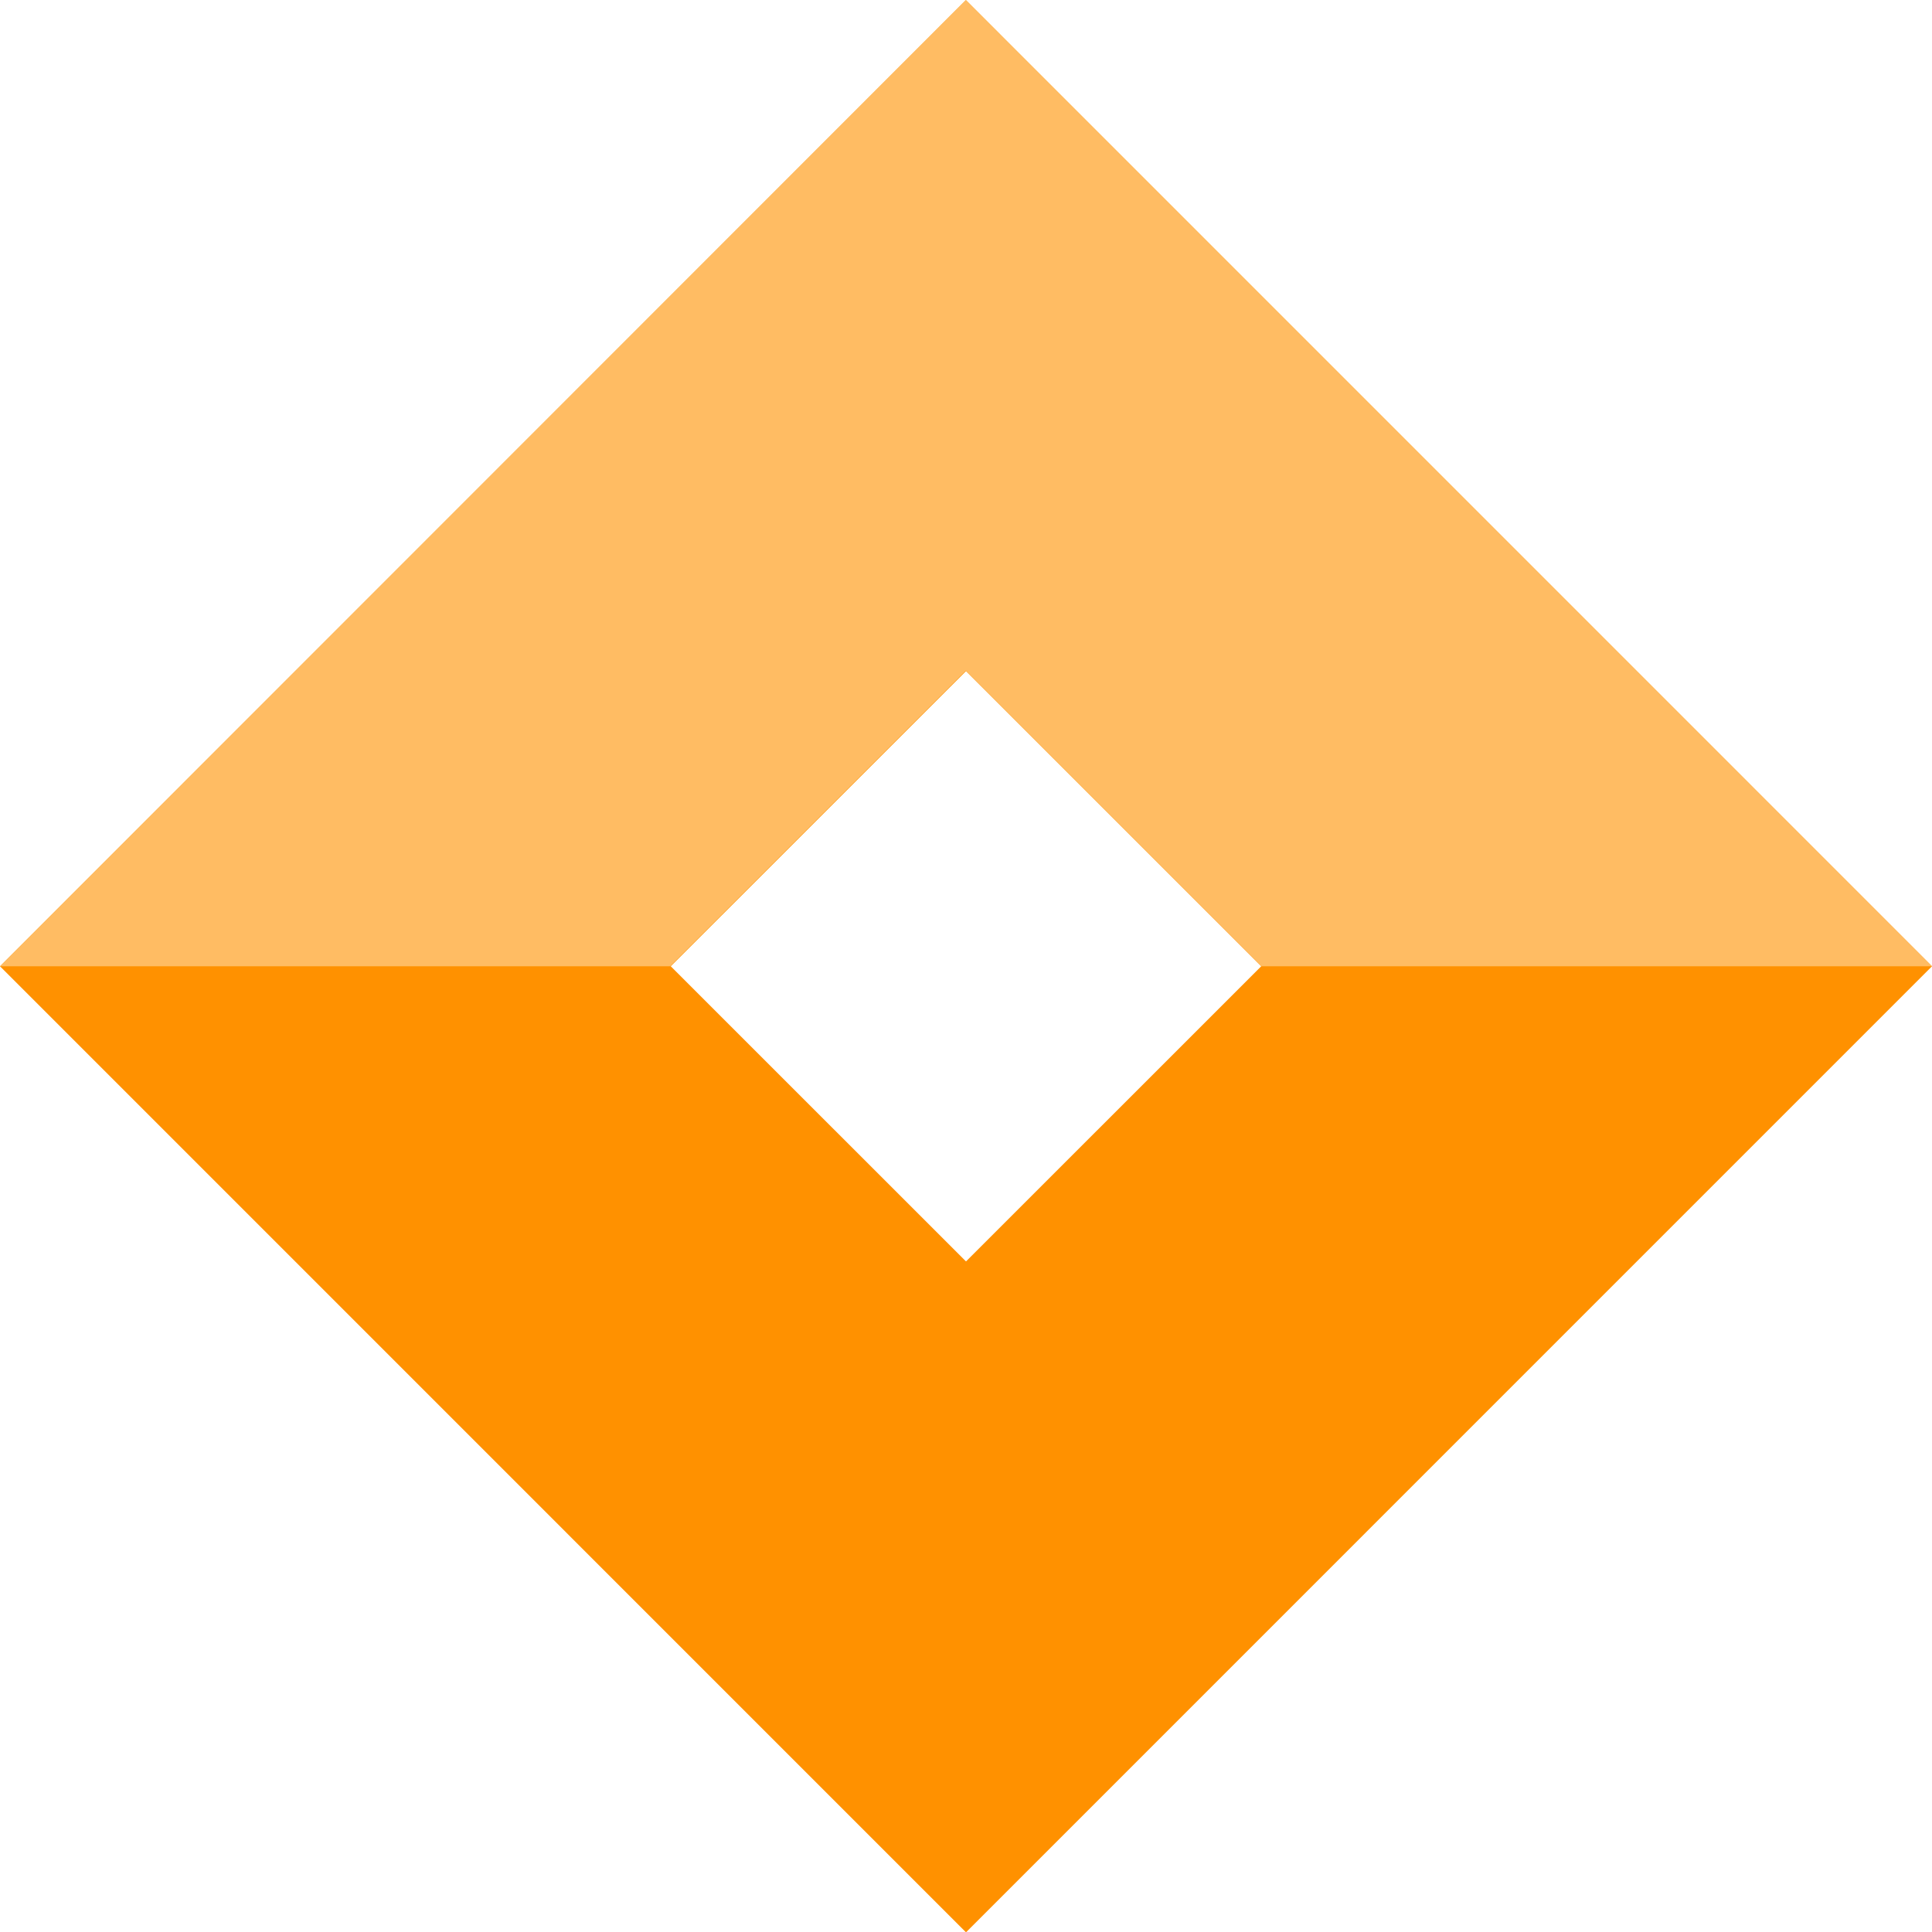
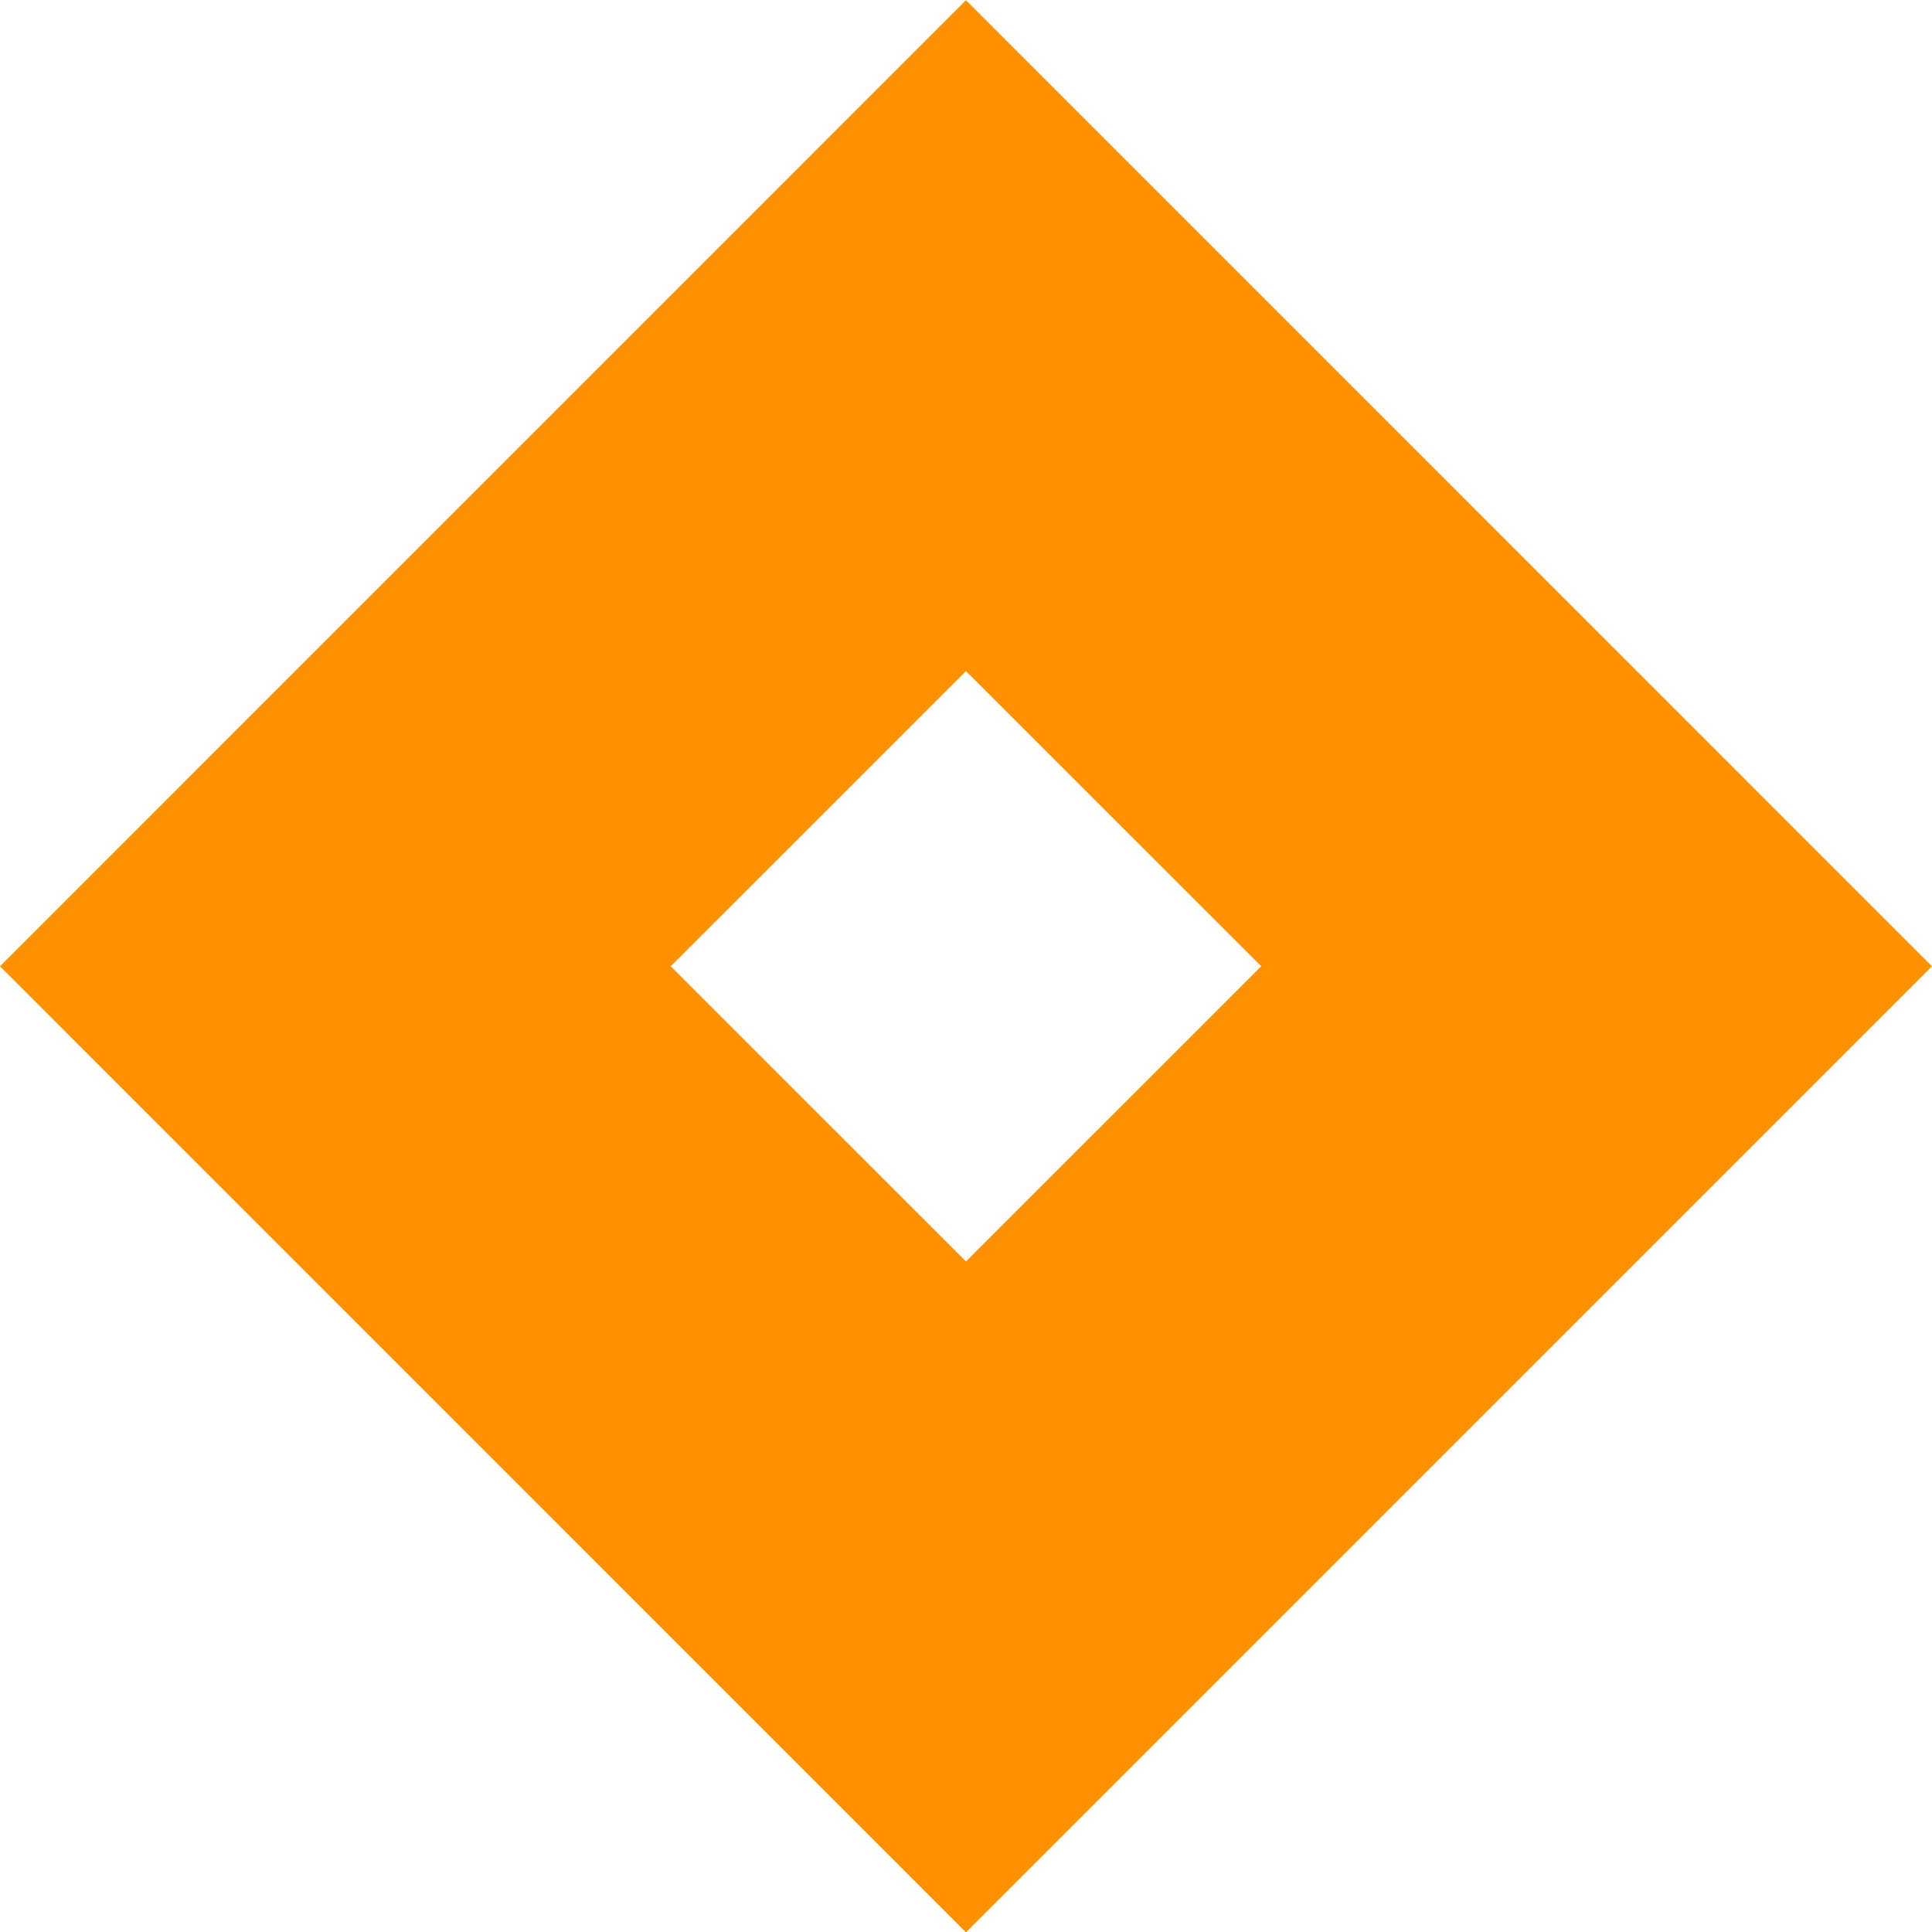
<svg xmlns="http://www.w3.org/2000/svg" width="28.512" height="28.517" viewBox="0 0 28.512 28.517">
  <defs>
    <style>.a{fill:#ff9100;}.b{fill:#ffbc63;}</style>
  </defs>
  <g transform="translate(532.482 -882.74)">
    <path class="a" d="M-518.226,911.257-532.482,897l14.256-14.257L-503.97,897ZM-522.583,897l4.357,4.356,4.357-4.356-4.357-4.356Z" />
-     <path class="b" d="M-503.97,897h-9.9l-4.36-4.36-4.36,4.36h-9.89l14.25-14.26Z" />
  </g>
</svg>